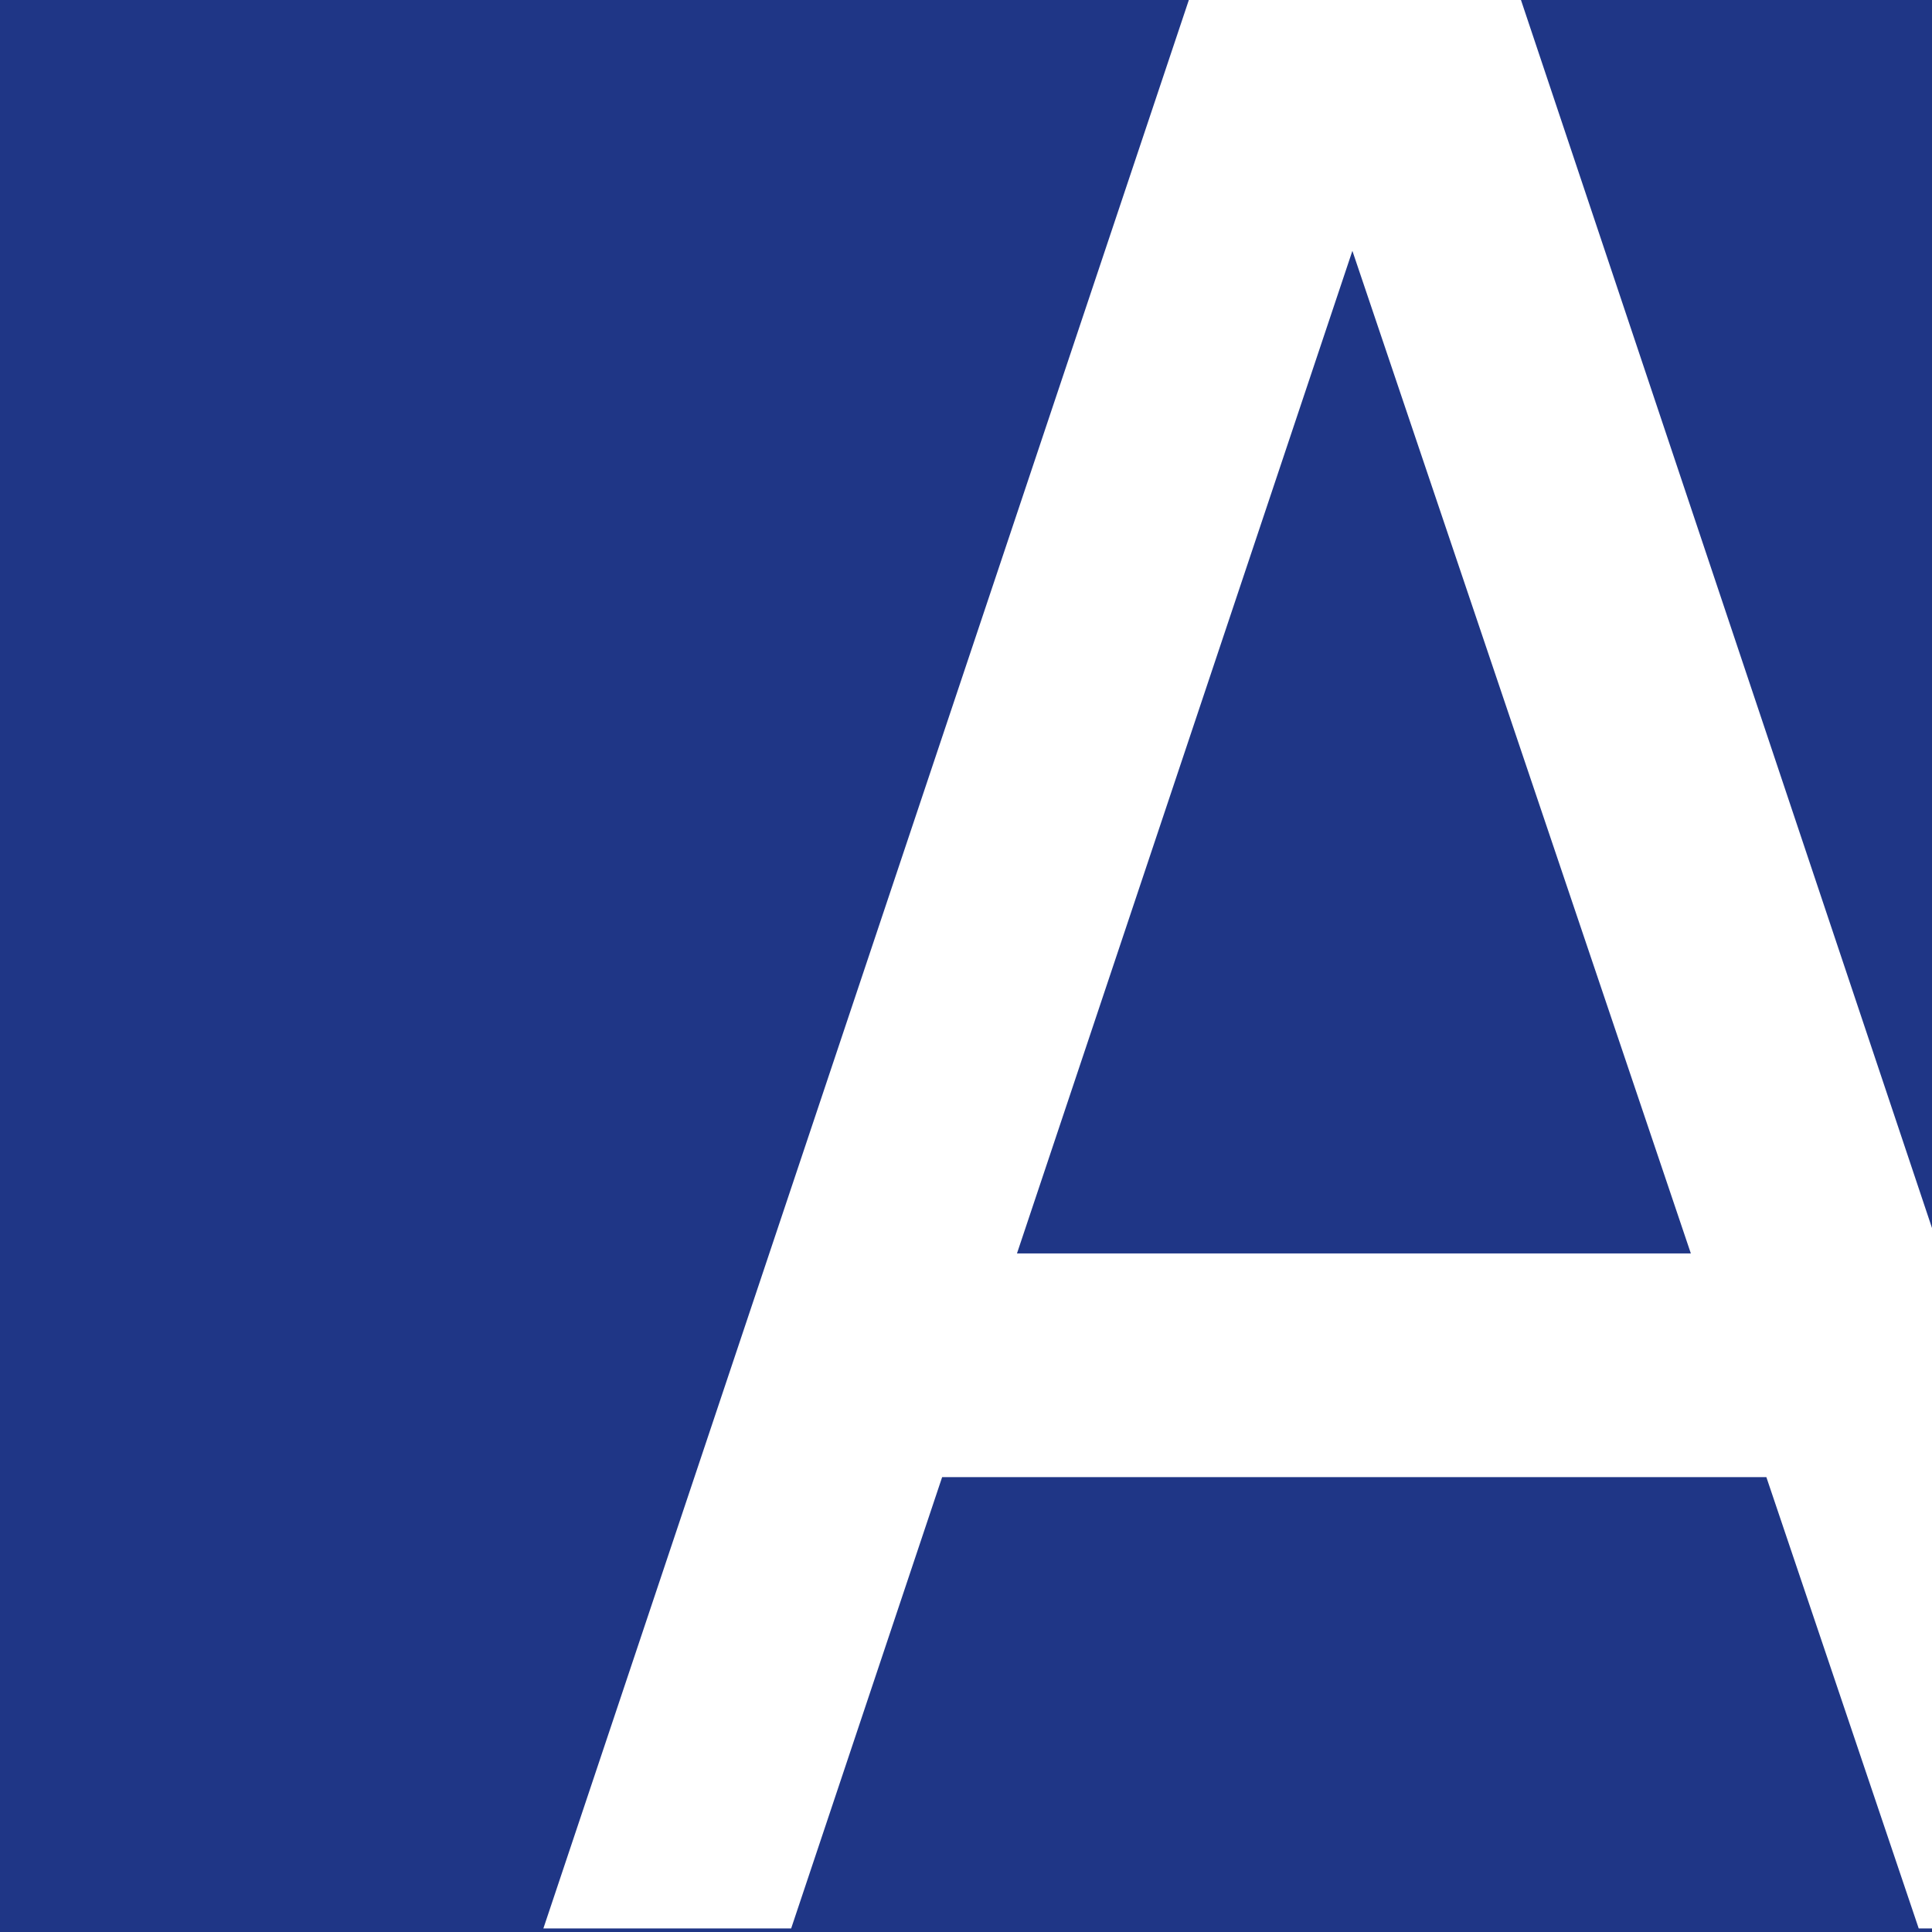
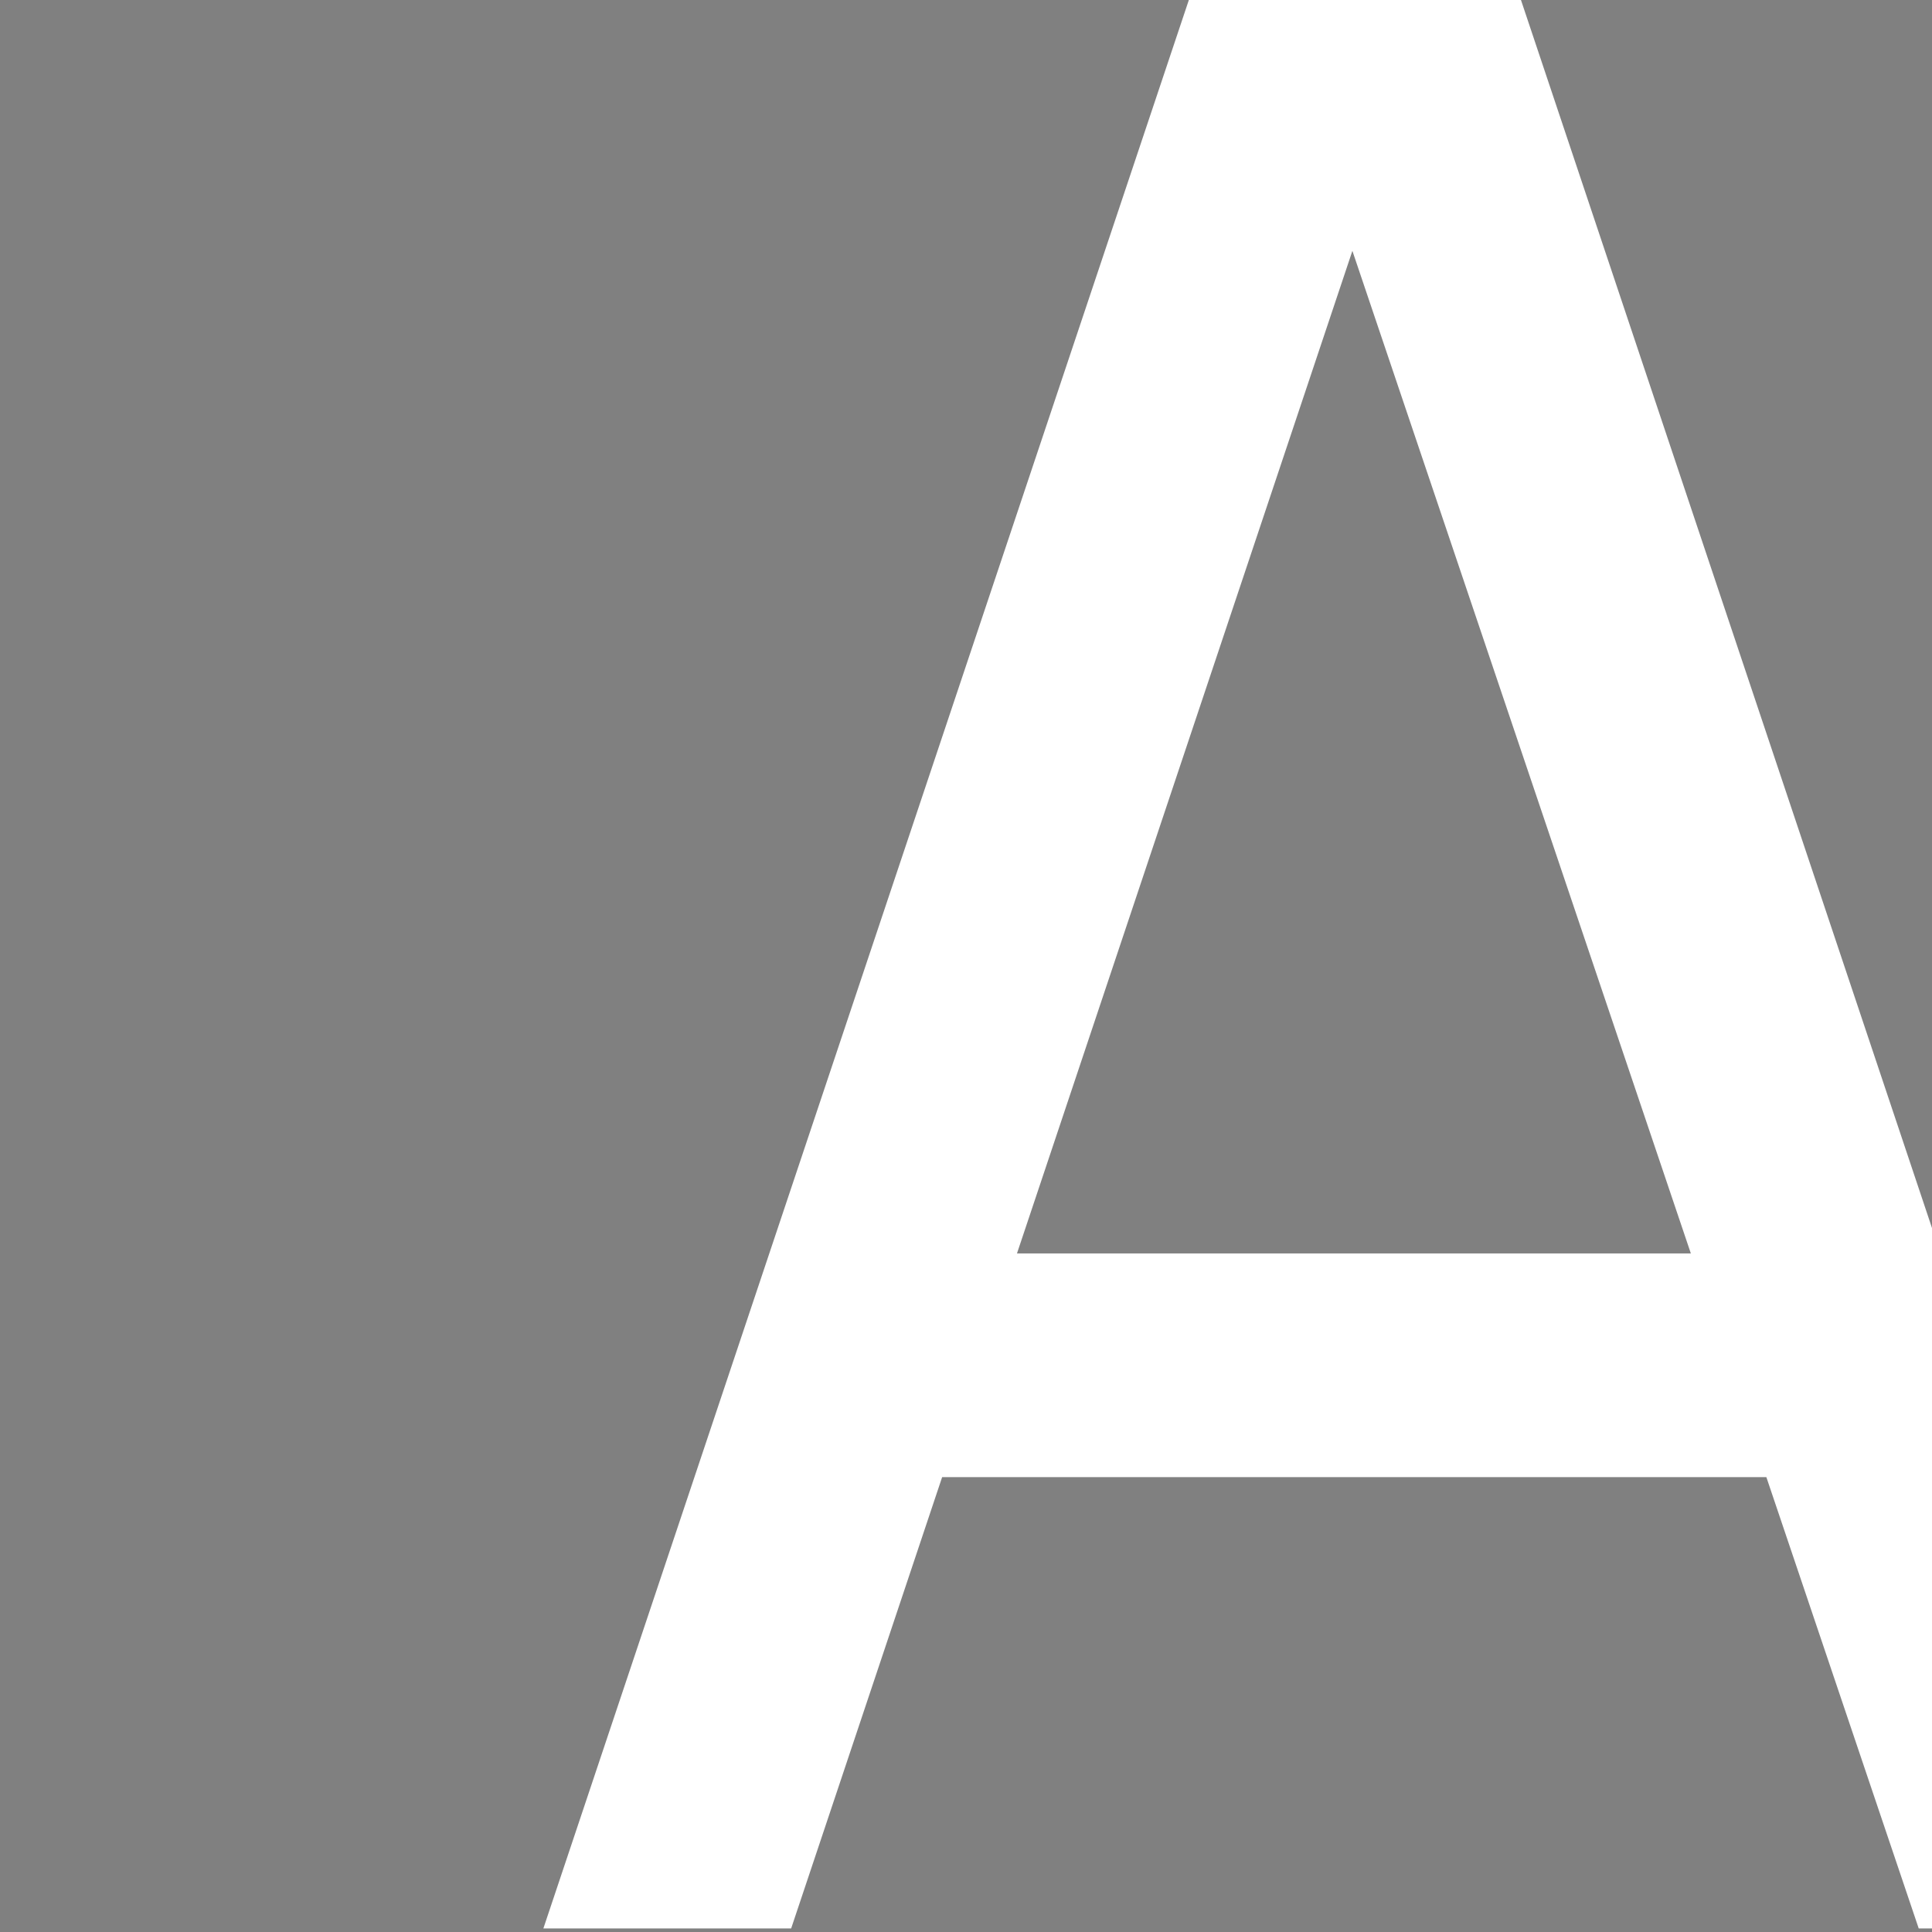
<svg xmlns="http://www.w3.org/2000/svg" width="32" height="32" viewBox="0 0 32 32" fill="none">
  <rect x="0" y="0" width="32" height="32" fill="#808080" stroke="none" />
  <g clip-path="url(#clip0_470_1849)">
-     <rect width="32" height="32" fill="#1F3686" />
    <path d="M9 31.941L19.691 0H25.192L35.883 31.941H31.78L21.776 2.307H23.018L13.104 31.941H9ZM14.146 24.466V20.761H30.737V24.466H14.146Z" fill="white" />
  </g>
  <defs>
    <clipPath id="clip0_470_1849">
      <rect width="32" height="32" fill="white" />
    </clipPath>
  </defs>
</svg>